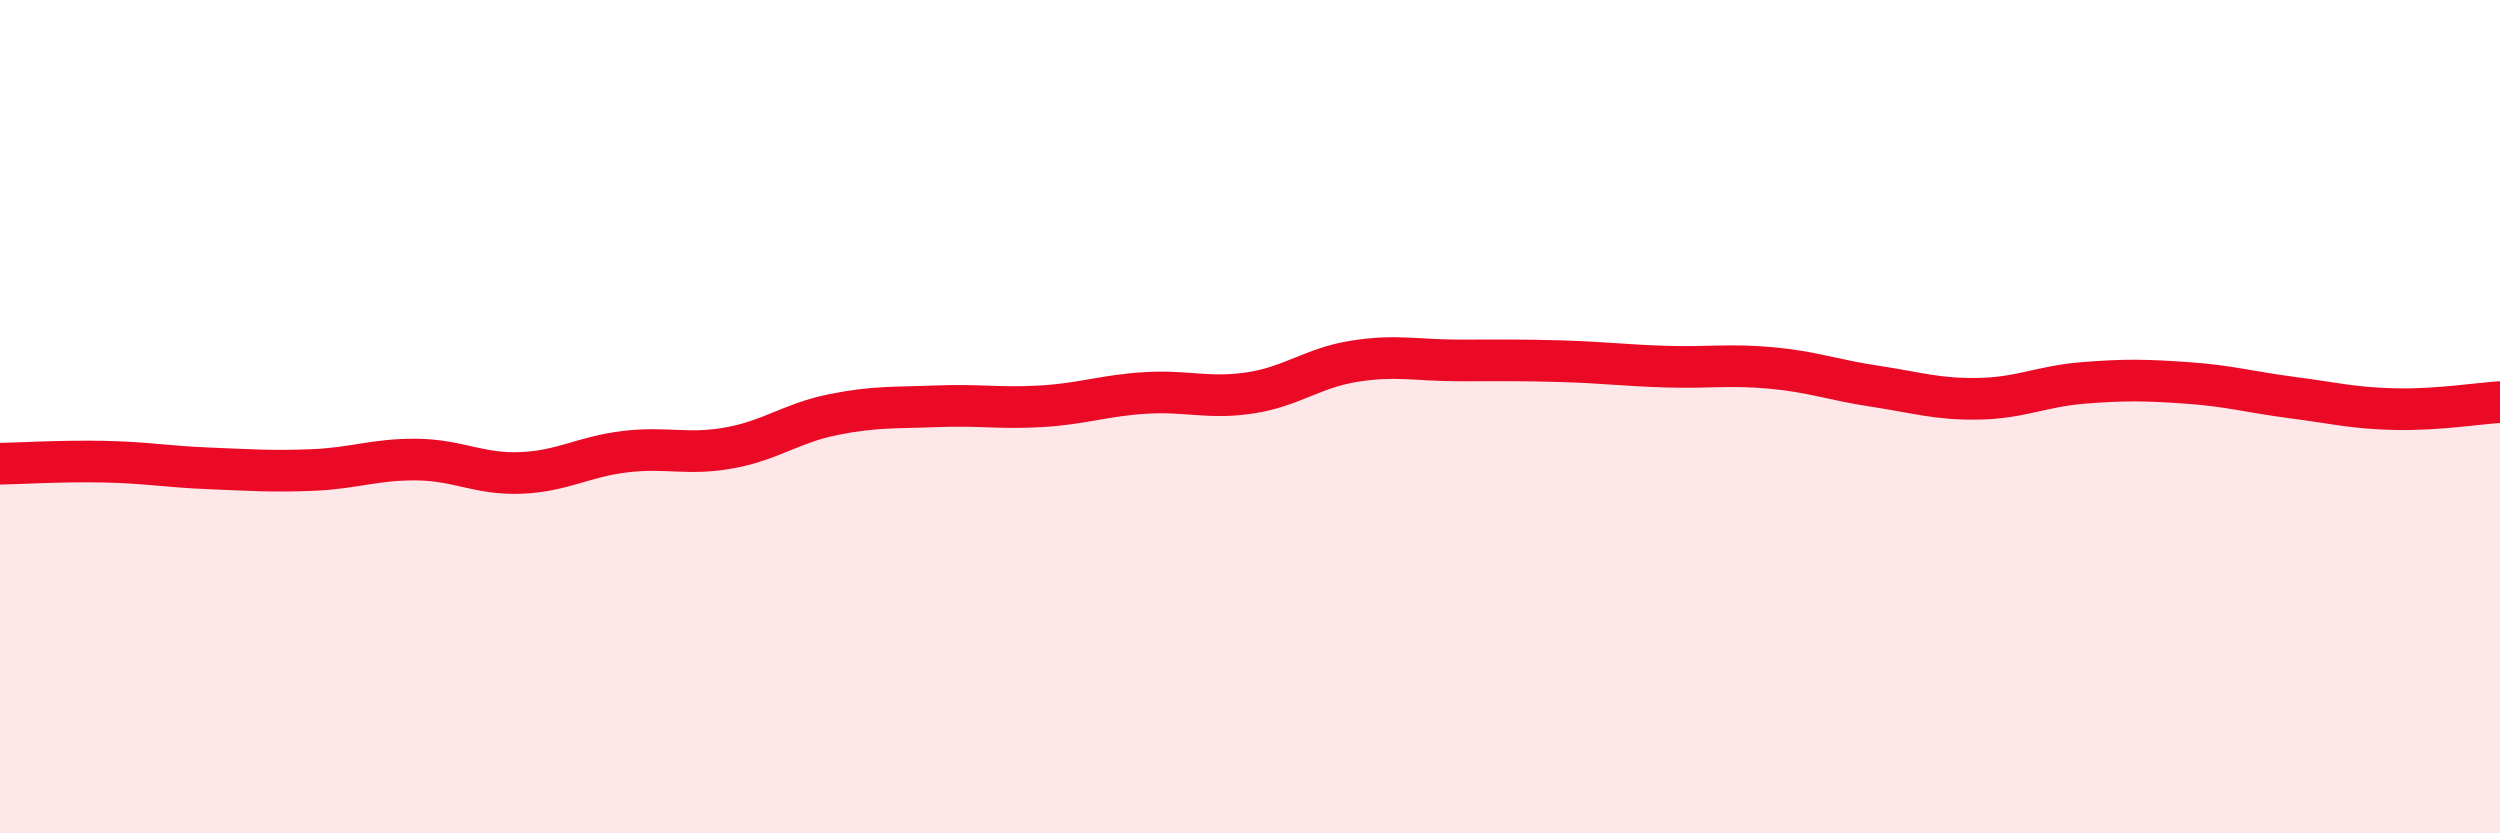
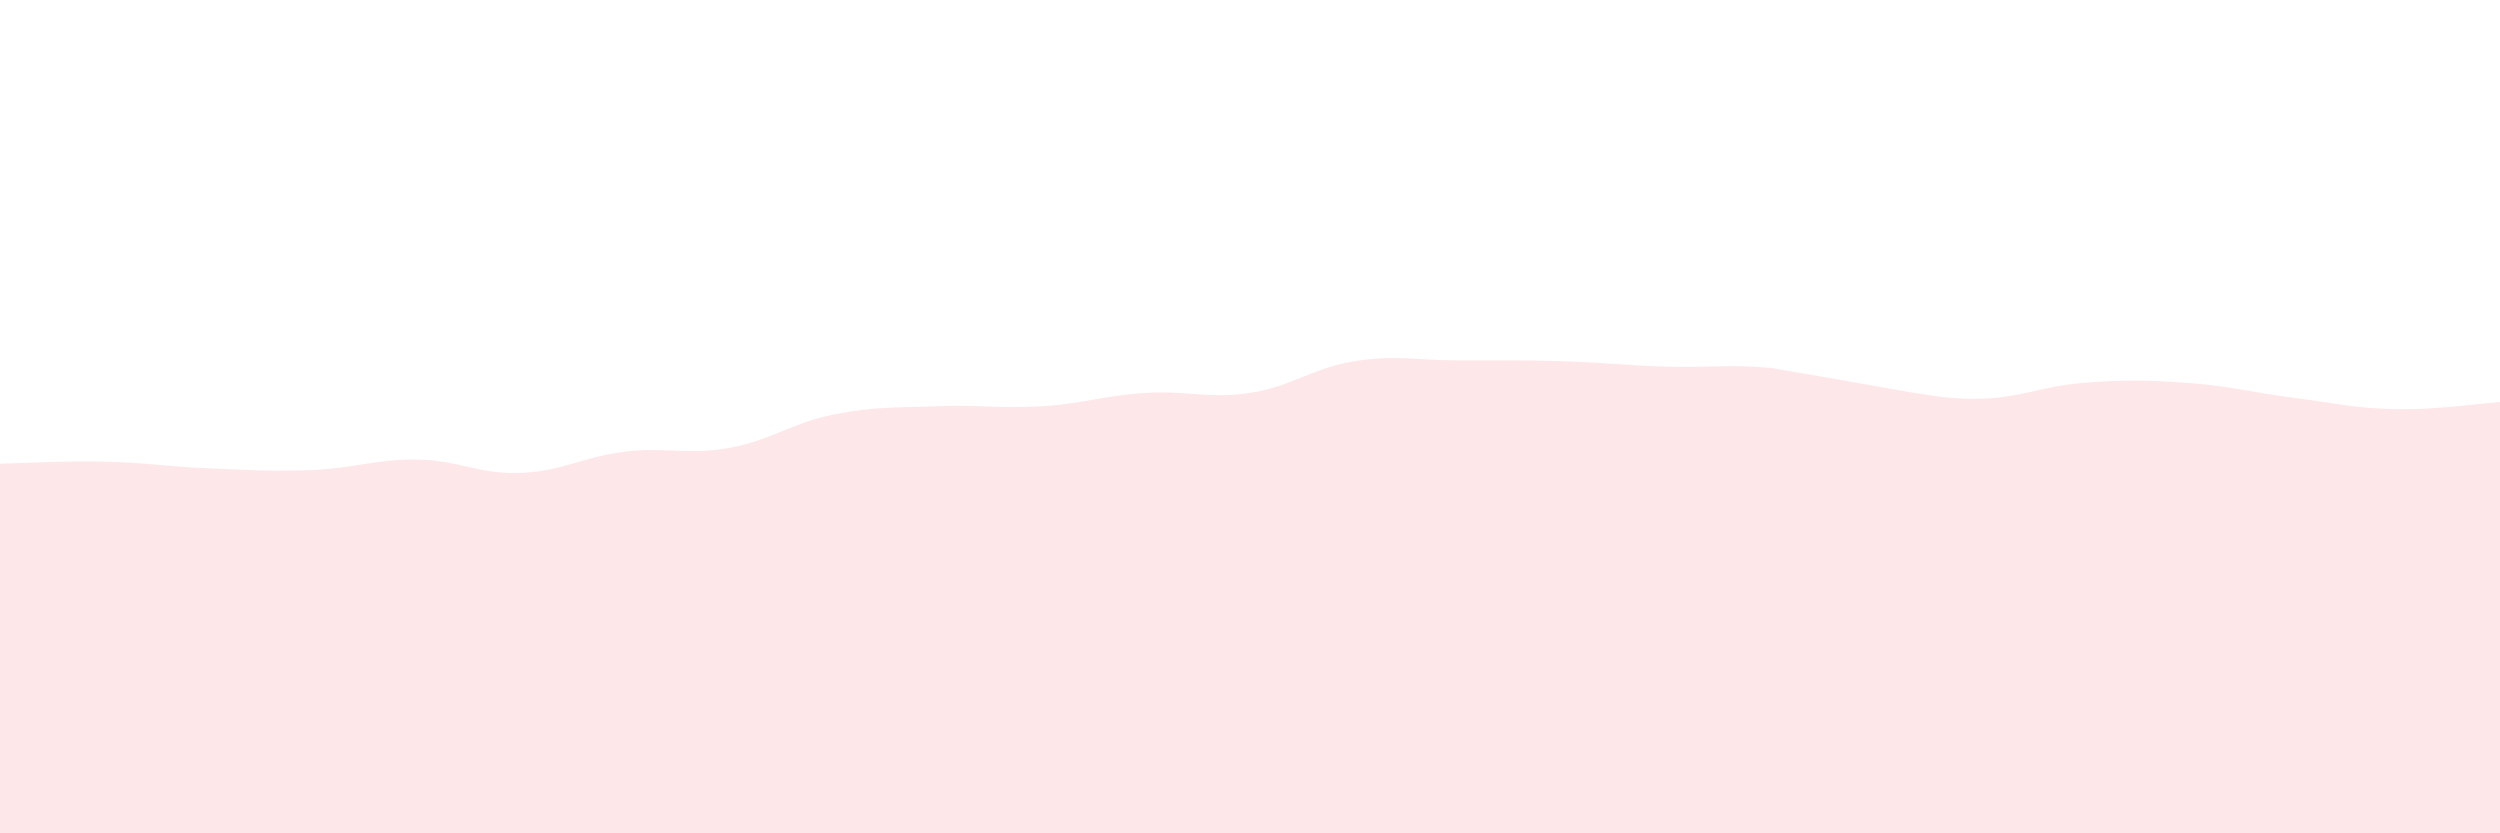
<svg xmlns="http://www.w3.org/2000/svg" width="60" height="20" viewBox="0 0 60 20">
-   <path d="M 0,11.13 C 0.5,11.12 1.5,11.06 2.5,11.08 C 3.5,11.1 4,11.2 5,11.24 C 6,11.28 6.5,11.32 7.5,11.28 C 8.5,11.24 9,11.02 10,11.03 C 11,11.04 11.5,11.39 12.5,11.35 C 13.5,11.31 14,10.96 15,10.84 C 16,10.72 16.5,10.93 17.5,10.75 C 18.5,10.57 19,10.15 20,9.95 C 21,9.75 21.5,9.79 22.5,9.75 C 23.5,9.71 24,9.81 25,9.75 C 26,9.69 26.5,9.49 27.5,9.43 C 28.5,9.37 29,9.58 30,9.43 C 31,9.28 31.5,8.83 32.5,8.67 C 33.5,8.51 34,8.65 35,8.65 C 36,8.65 36.5,8.64 37.5,8.67 C 38.5,8.7 39,8.77 40,8.8 C 41,8.83 41.5,8.74 42.5,8.83 C 43.5,8.92 44,9.12 45,9.27 C 46,9.42 46.5,9.59 47.5,9.57 C 48.5,9.55 49,9.27 50,9.19 C 51,9.11 51.5,9.12 52.5,9.19 C 53.5,9.26 54,9.41 55,9.54 C 56,9.67 56.5,9.8 57.5,9.82 C 58.5,9.84 59.5,9.68 60,9.65L60 20L0 20Z" fill="#EB0A25" opacity="0.1" stroke-linecap="round" stroke-linejoin="round" />
-   <path d="M 0,11.13 C 0.5,11.12 1.5,11.06 2.5,11.08 C 3.5,11.1 4,11.2 5,11.24 C 6,11.28 6.5,11.32 7.5,11.28 C 8.5,11.24 9,11.02 10,11.03 C 11,11.04 11.5,11.39 12.5,11.35 C 13.5,11.31 14,10.96 15,10.84 C 16,10.72 16.5,10.93 17.5,10.75 C 18.5,10.57 19,10.15 20,9.95 C 21,9.75 21.5,9.79 22.5,9.75 C 23.5,9.71 24,9.81 25,9.75 C 26,9.69 26.5,9.49 27.5,9.43 C 28.5,9.37 29,9.58 30,9.43 C 31,9.28 31.5,8.83 32.5,8.67 C 33.5,8.51 34,8.65 35,8.65 C 36,8.65 36.5,8.64 37.5,8.67 C 38.5,8.7 39,8.77 40,8.8 C 41,8.83 41.5,8.74 42.5,8.83 C 43.5,8.92 44,9.12 45,9.27 C 46,9.42 46.5,9.59 47.5,9.57 C 48.5,9.55 49,9.27 50,9.19 C 51,9.11 51.5,9.12 52.5,9.19 C 53.5,9.26 54,9.41 55,9.54 C 56,9.67 56.5,9.8 57.5,9.82 C 58.5,9.84 59.5,9.68 60,9.65" stroke="#EB0A25" stroke-width="1" fill="none" stroke-linecap="round" stroke-linejoin="round" />
+   <path d="M 0,11.13 C 0.5,11.12 1.5,11.06 2.5,11.08 C 3.5,11.1 4,11.2 5,11.24 C 6,11.28 6.5,11.32 7.5,11.28 C 8.5,11.24 9,11.02 10,11.03 C 11,11.04 11.5,11.39 12.5,11.35 C 13.5,11.31 14,10.96 15,10.84 C 16,10.72 16.5,10.93 17.5,10.75 C 18.5,10.57 19,10.15 20,9.95 C 21,9.75 21.5,9.79 22.5,9.75 C 23.5,9.71 24,9.81 25,9.75 C 26,9.69 26.5,9.49 27.5,9.43 C 28.5,9.37 29,9.58 30,9.43 C 31,9.28 31.5,8.83 32.5,8.67 C 33.5,8.51 34,8.65 35,8.65 C 36,8.65 36.5,8.64 37.5,8.67 C 38.5,8.7 39,8.77 40,8.8 C 41,8.83 41.5,8.74 42.5,8.83 C 46,9.42 46.5,9.59 47.5,9.57 C 48.5,9.55 49,9.27 50,9.19 C 51,9.11 51.5,9.12 52.5,9.19 C 53.5,9.26 54,9.41 55,9.54 C 56,9.67 56.5,9.8 57.5,9.82 C 58.5,9.84 59.5,9.68 60,9.65L60 20L0 20Z" fill="#EB0A25" opacity="0.1" stroke-linecap="round" stroke-linejoin="round" />
</svg>